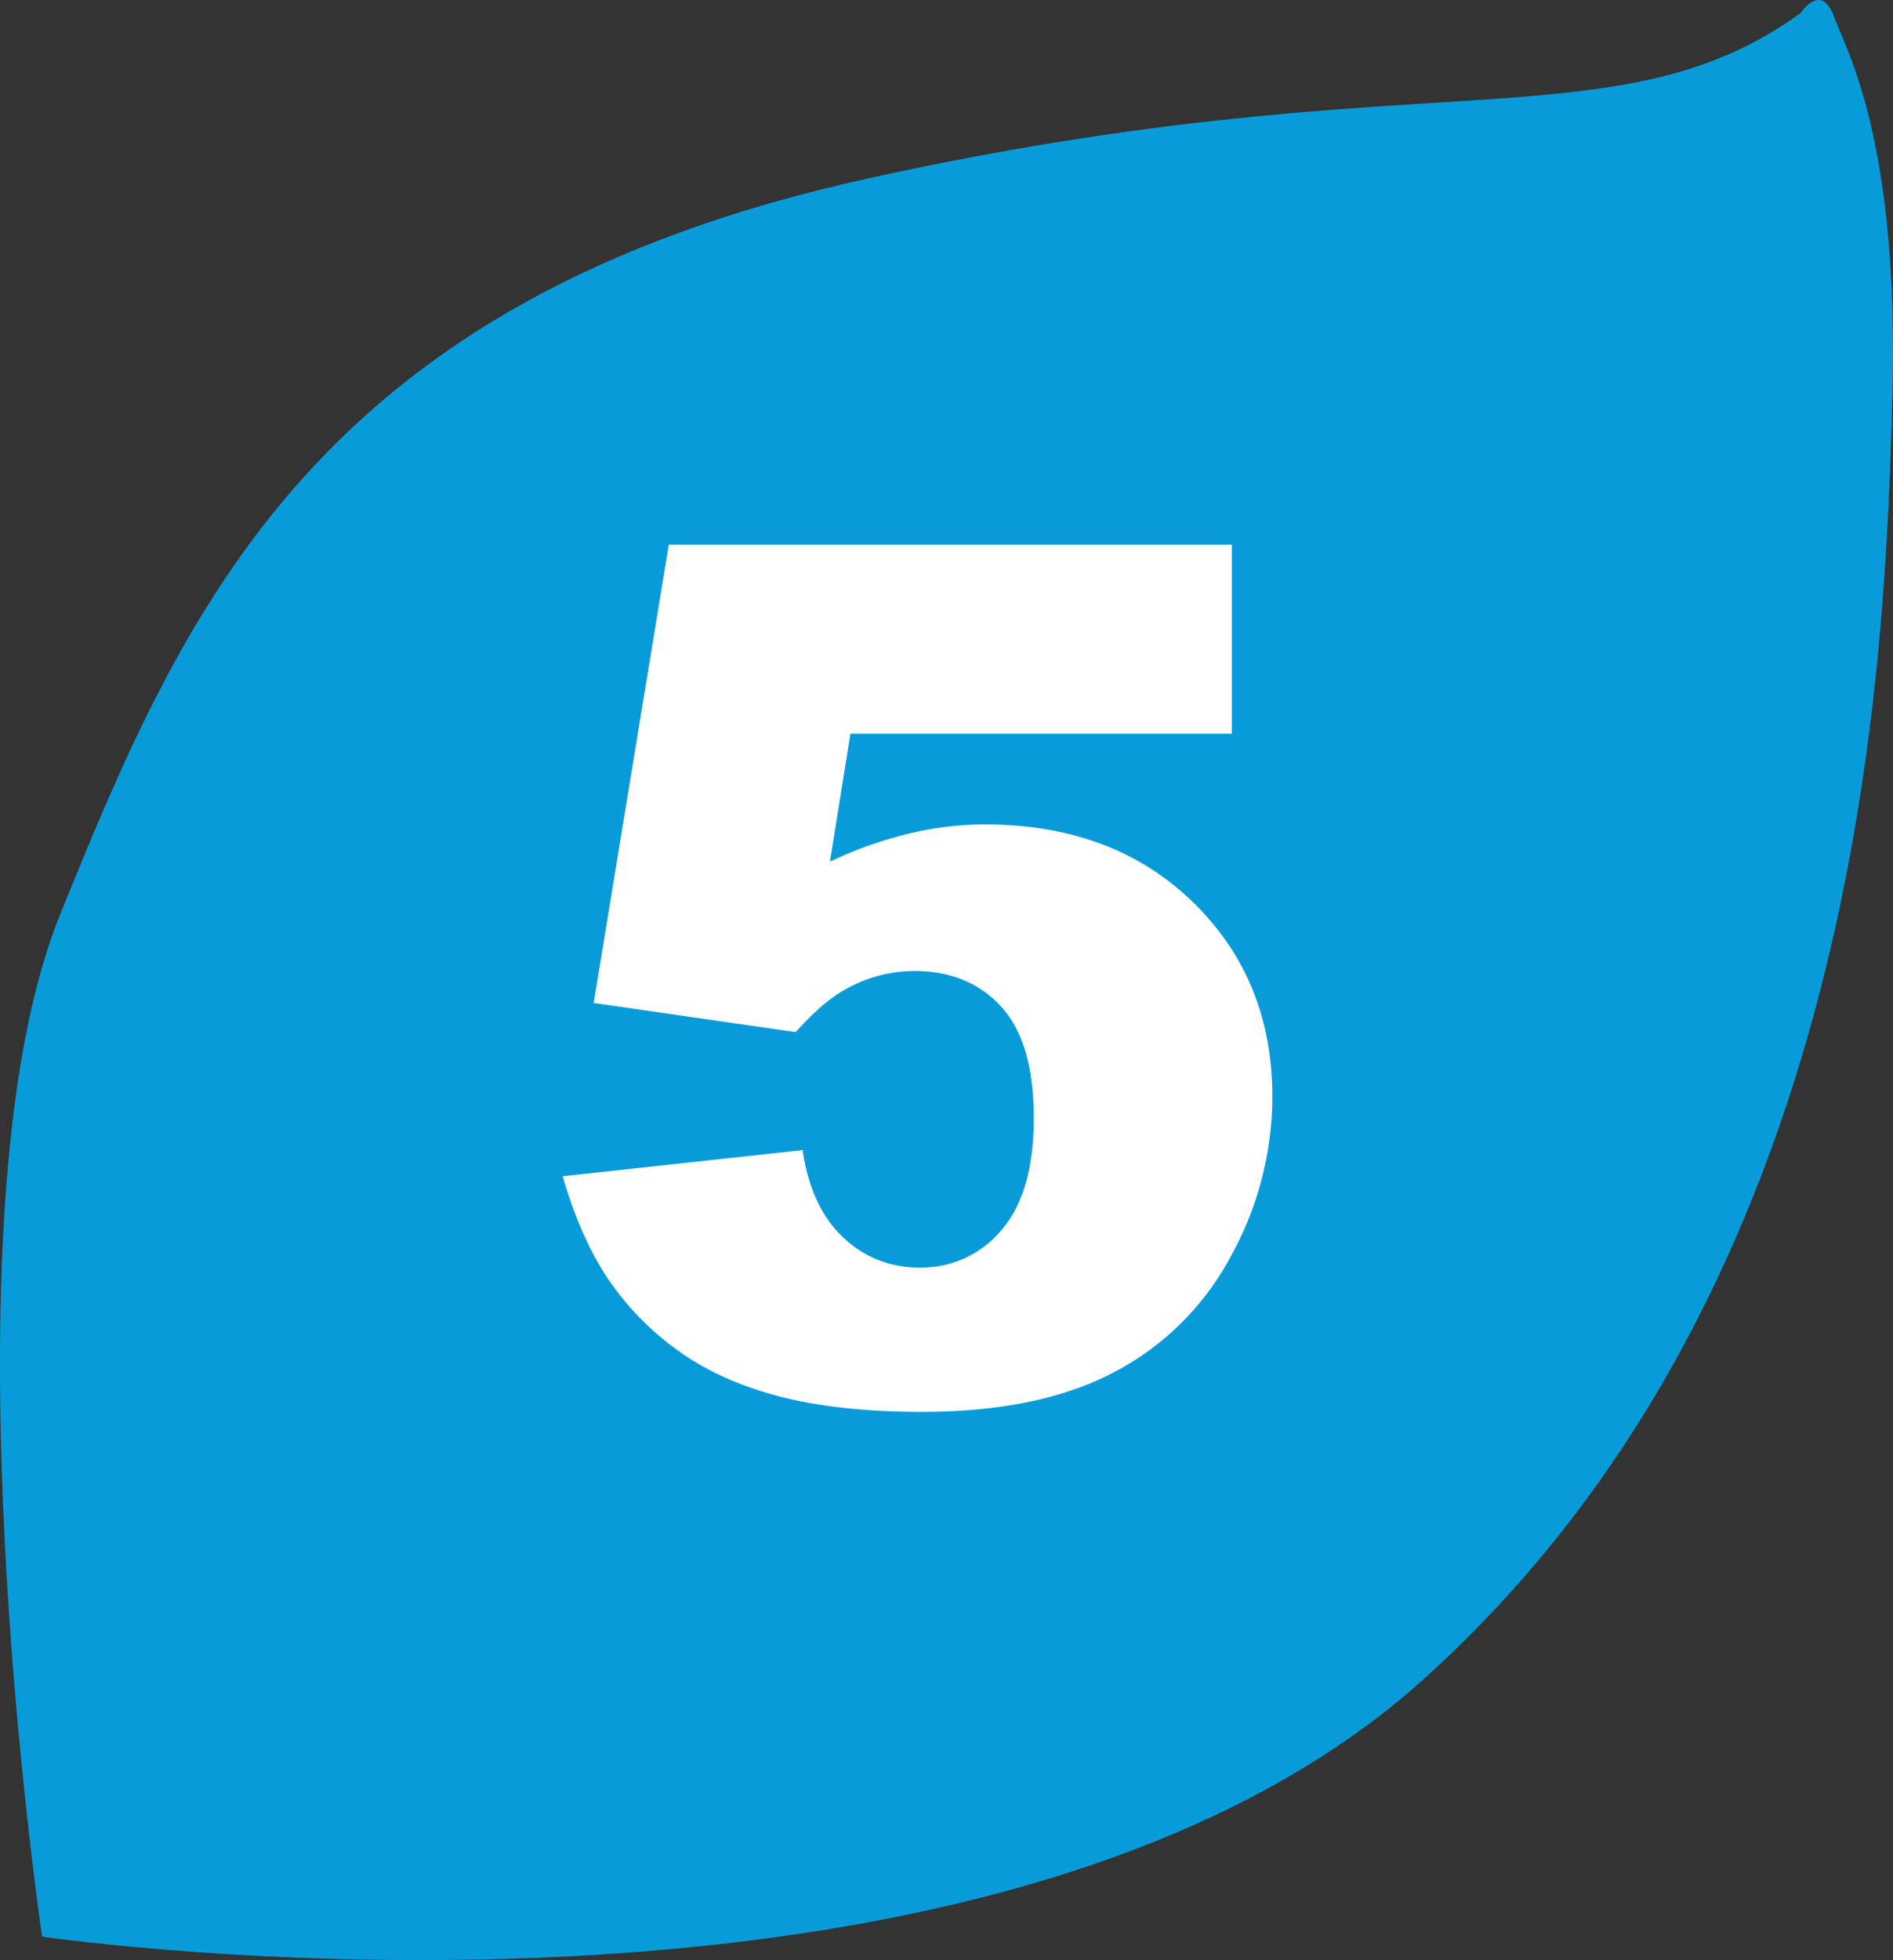
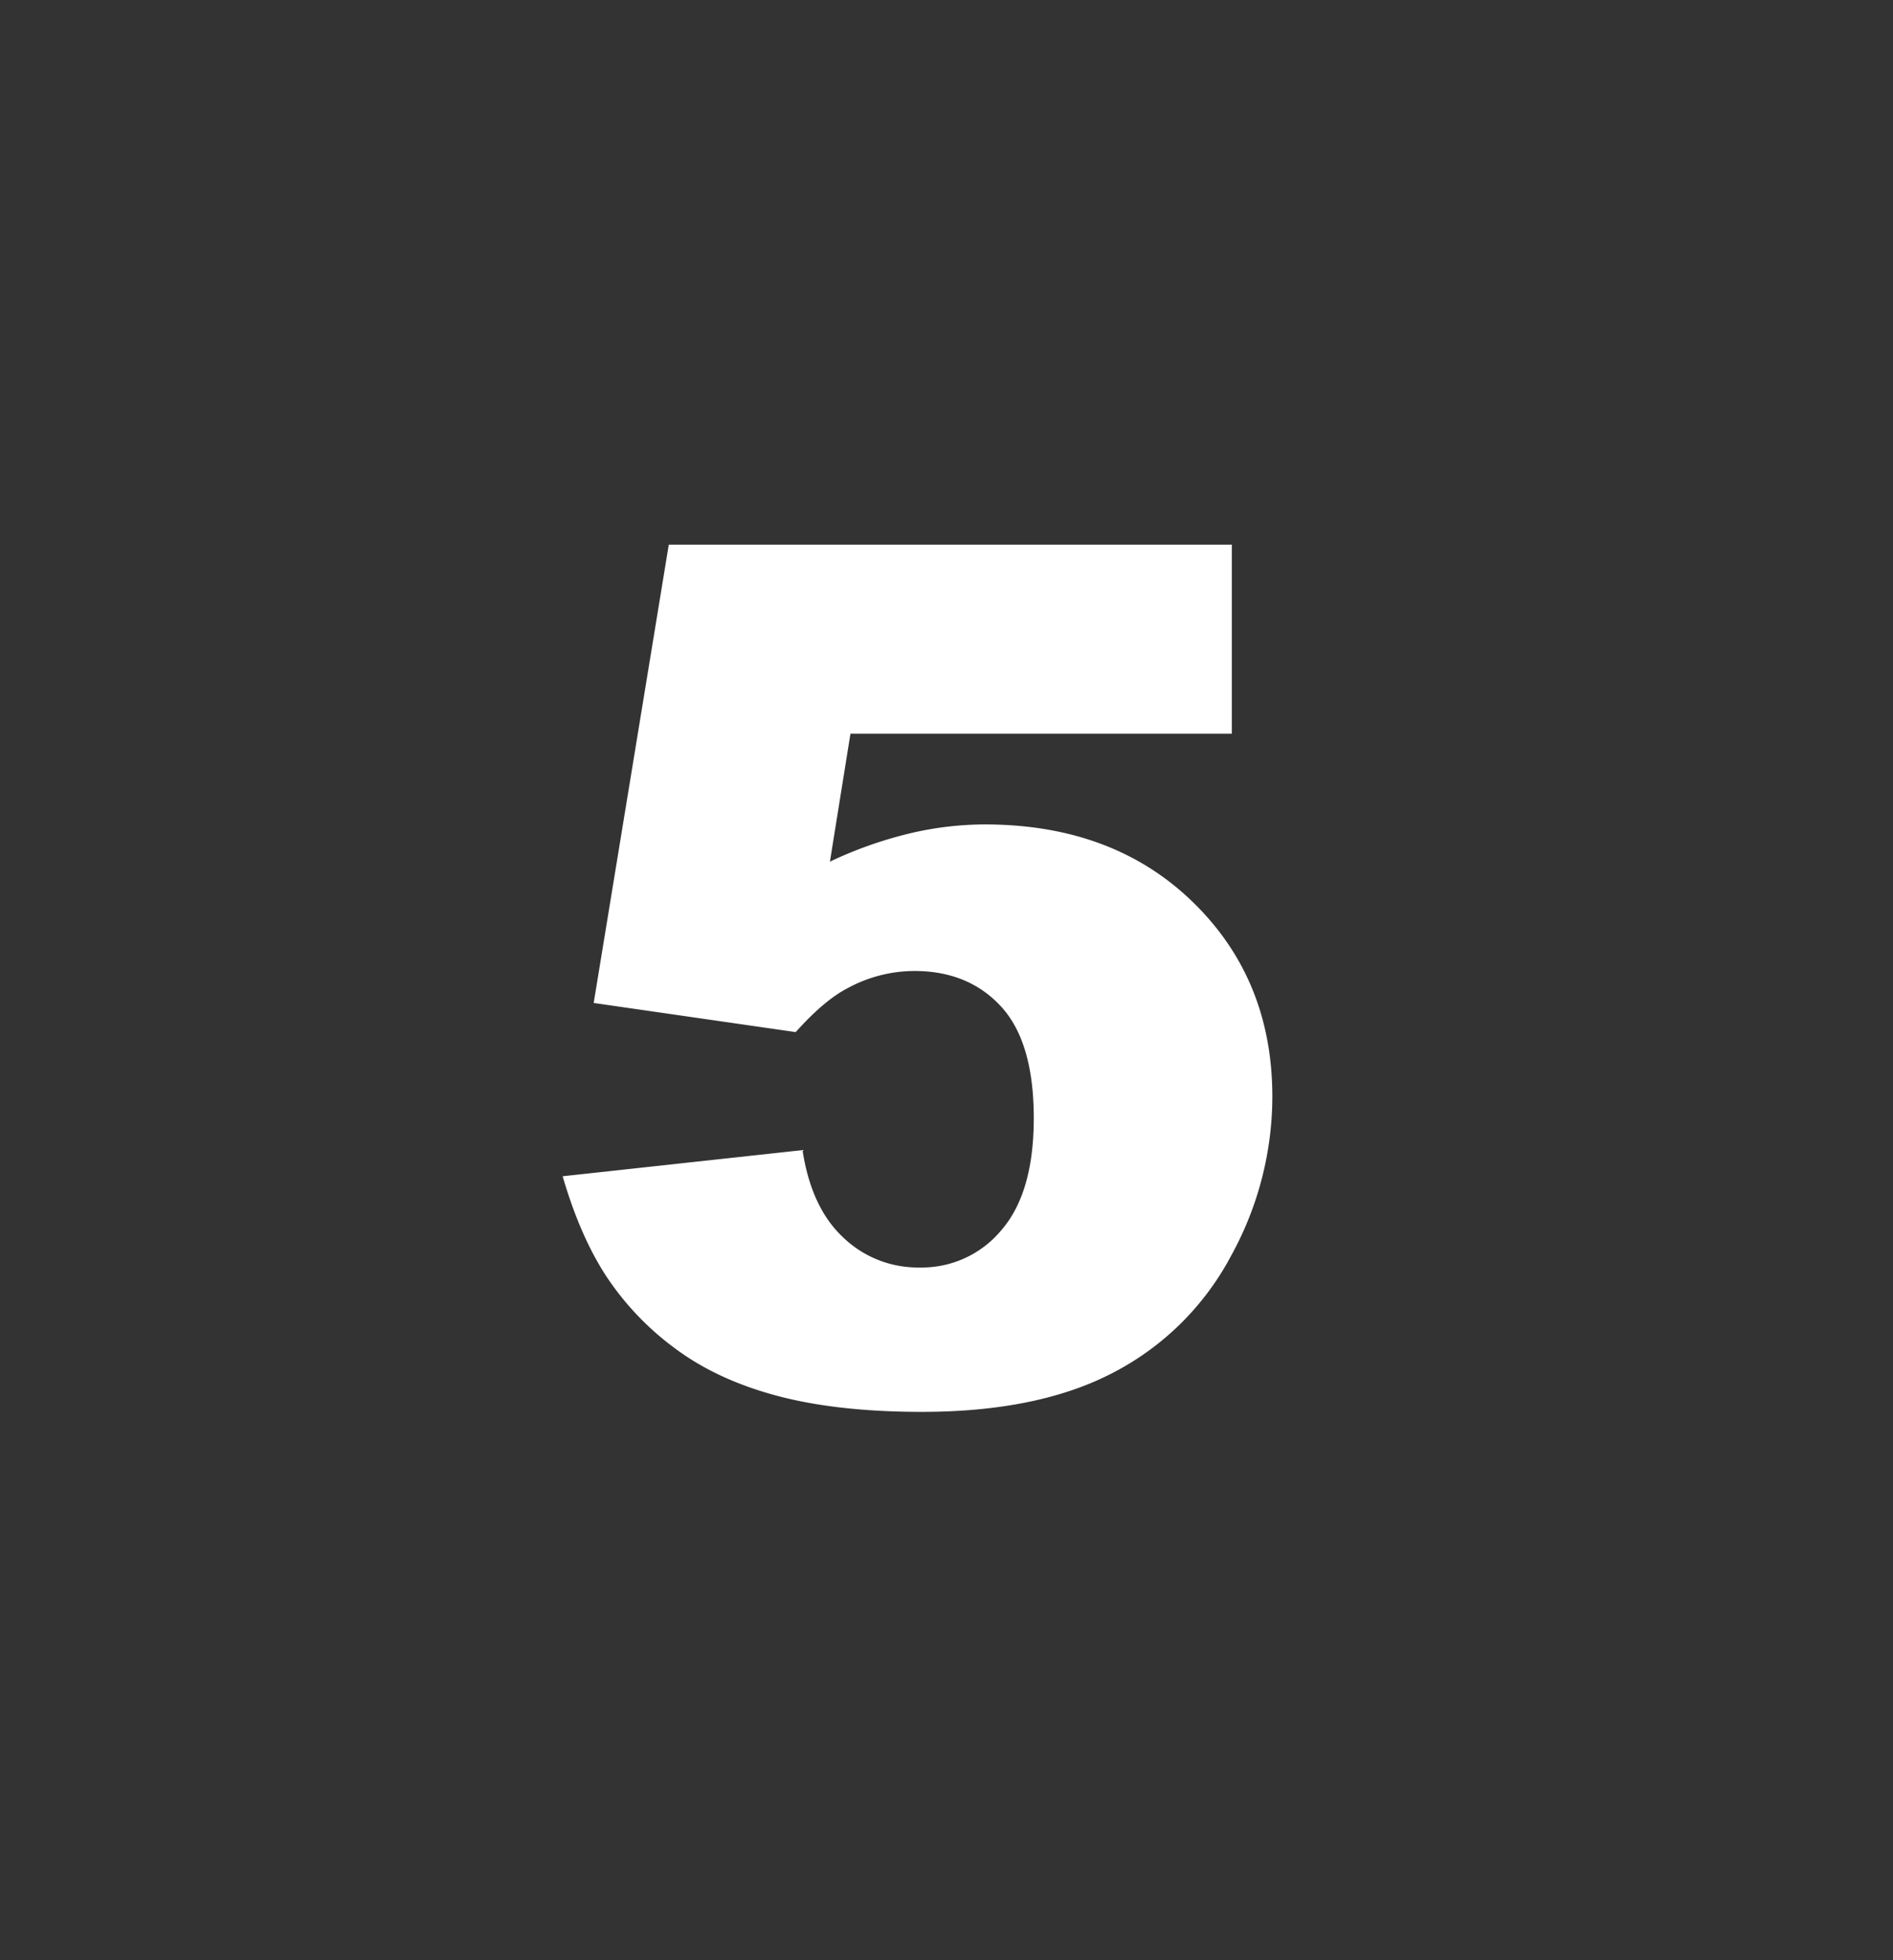
<svg xmlns="http://www.w3.org/2000/svg" id="Calque_1" data-name="Calque 1" viewBox="0 0 520.05 538.17">
  <rect x="0" y="0" width="520.05" height="538.17" fill="#333333" stroke="none" />
  <defs>
    <style>.cls-1{fill:#079cd9;}.cls-2{fill:#fff;}</style>
  </defs>
-   <path class="cls-1" d="M11.56,531.73s-29-196.37,4.84-280.34C50.48,167.17,86.78,82.31,238.75,48.93c151.67-33.39,204.83-8.46,255.86-45.3,0,0,5.64-8.61,9.15.69C507,13.57,522,38.05,519.84,110.74s-8,241.68-128.88,350.43c-120.57,108.55-379.4,70.56-379.4,70.56" />
  <path class="cls-2" d="M183.73,149.54H338.41v51.91H233.64L228,236.58a112.35,112.35,0,0,1,21.52-7.66,90,90,0,0,1,21-2.56q35.19,0,57.1,21.24t21.92,53.5a90.65,90.65,0,0,1-11.28,43.6,76.46,76.46,0,0,1-32,31.95q-20.71,11-53,11-23.19,0-39.74-4.4t-28.16-13.09a78.1,78.1,0,0,1-18.79-19.73q-7.2-11-12-27.47l65.9-7.18q2.4,15.81,11.2,24a29.6,29.6,0,0,0,21,8.23,28.41,28.41,0,0,0,22.47-10.3Q284,327.46,284,307q0-20.91-9-30.66t-23.83-9.74A38.61,38.61,0,0,0,233,271.24q-6.56,3.36-14.4,12.14l-55.5-8Z" />
</svg>